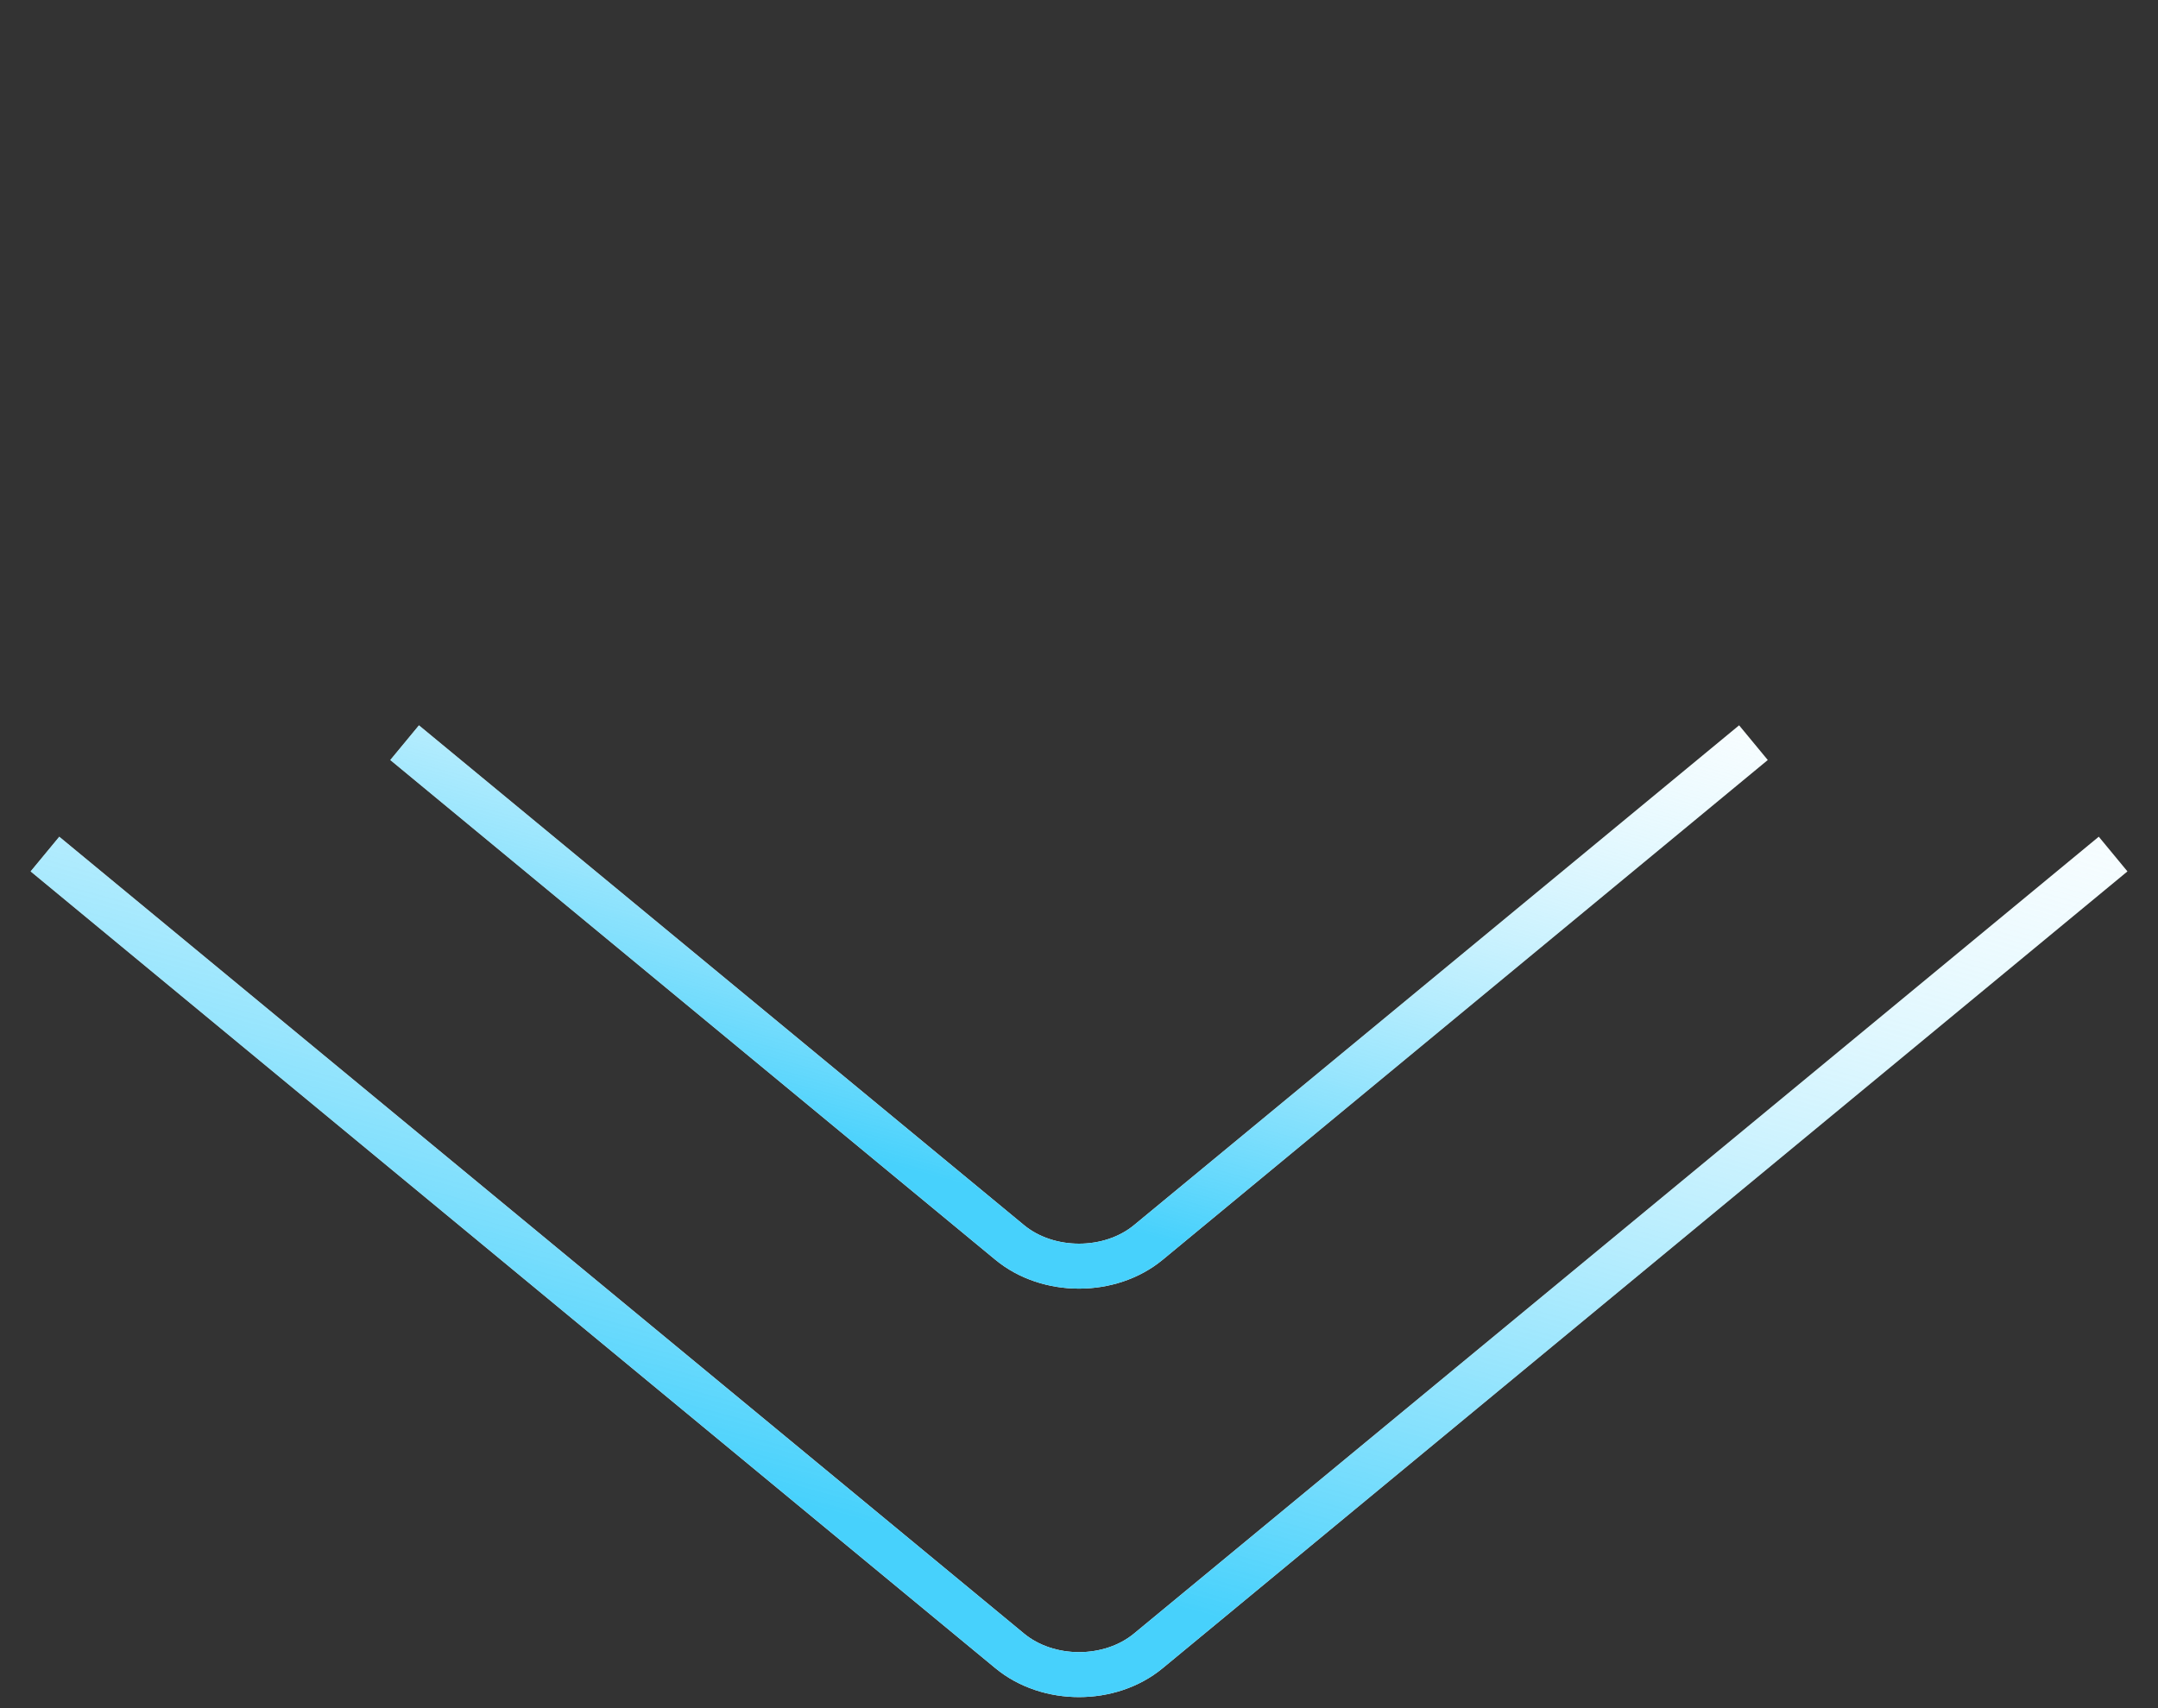
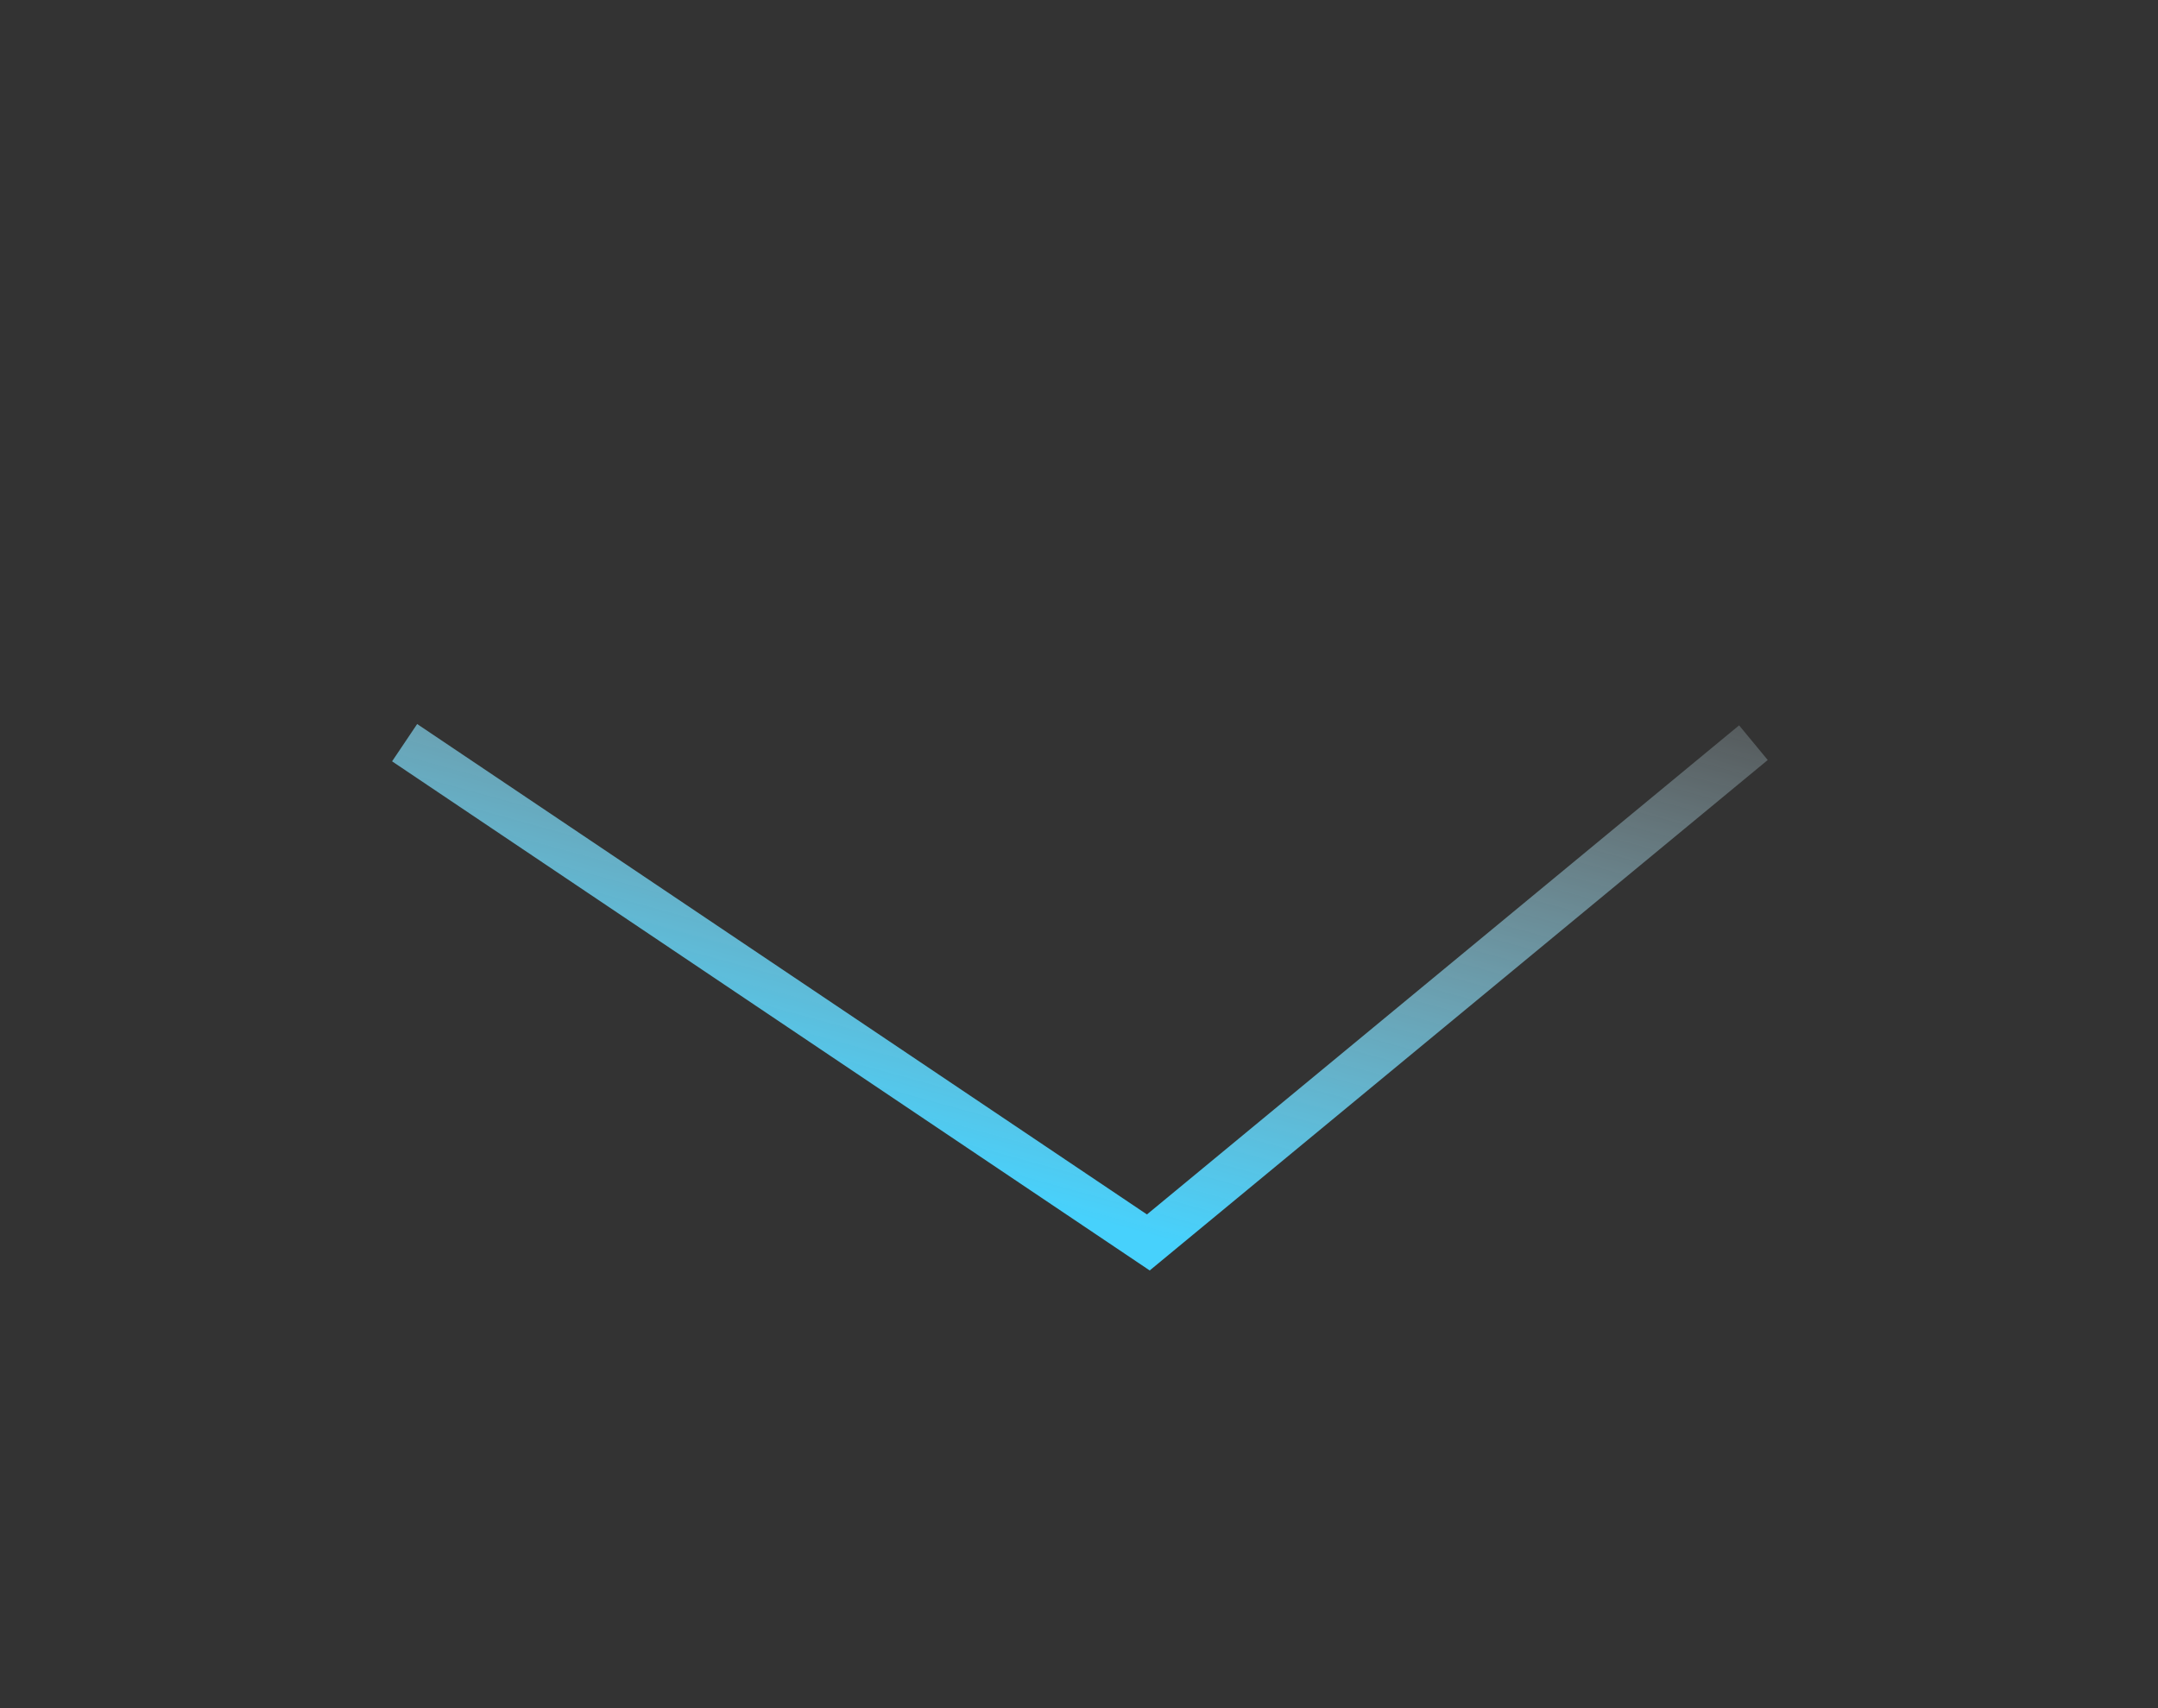
<svg xmlns="http://www.w3.org/2000/svg" width="48" height="38" viewBox="0 0 48 38" fill="none">
  <rect x="0" y="0" width="48" height="38" fill="#333333" stroke="none" />
-   <path d="M39.001 16.522L25.542 27.64C24.691 28.343 23.31 28.343 22.459 27.64L9 16.522" stroke="white" />
-   <path d="M39.001 16.522L25.542 27.64C24.691 28.343 23.31 28.343 22.459 27.64L9 16.522" stroke="url(#paint0_linear_520_653)" />
-   <path d="M47.001 19L25.542 36.726C24.691 37.43 23.31 37.43 22.459 36.726L1 19" stroke="white" />
-   <path d="M47.001 19L25.542 36.726C24.691 37.43 23.31 37.43 22.459 36.726L1 19" stroke="url(#paint1_linear_520_653)" />
+   <path d="M39.001 16.522L25.542 27.64L9 16.522" stroke="url(#paint0_linear_520_653)" />
  <defs>
    <linearGradient id="paint0_linear_520_653" x1="26.13" y1="8.736" x2="21.293" y2="26.319" gradientUnits="userSpaceOnUse">
      <stop stop-color="white" stop-opacity="0" />
      <stop offset="1" stop-color="#47D1FC" />
    </linearGradient>
    <linearGradient id="paint1_linear_520_653" x1="27.265" y1="7.062" x2="19.849" y2="34.022" gradientUnits="userSpaceOnUse">
      <stop stop-color="white" stop-opacity="0" />
      <stop offset="1" stop-color="#47D1FC" />
    </linearGradient>
  </defs>
</svg>